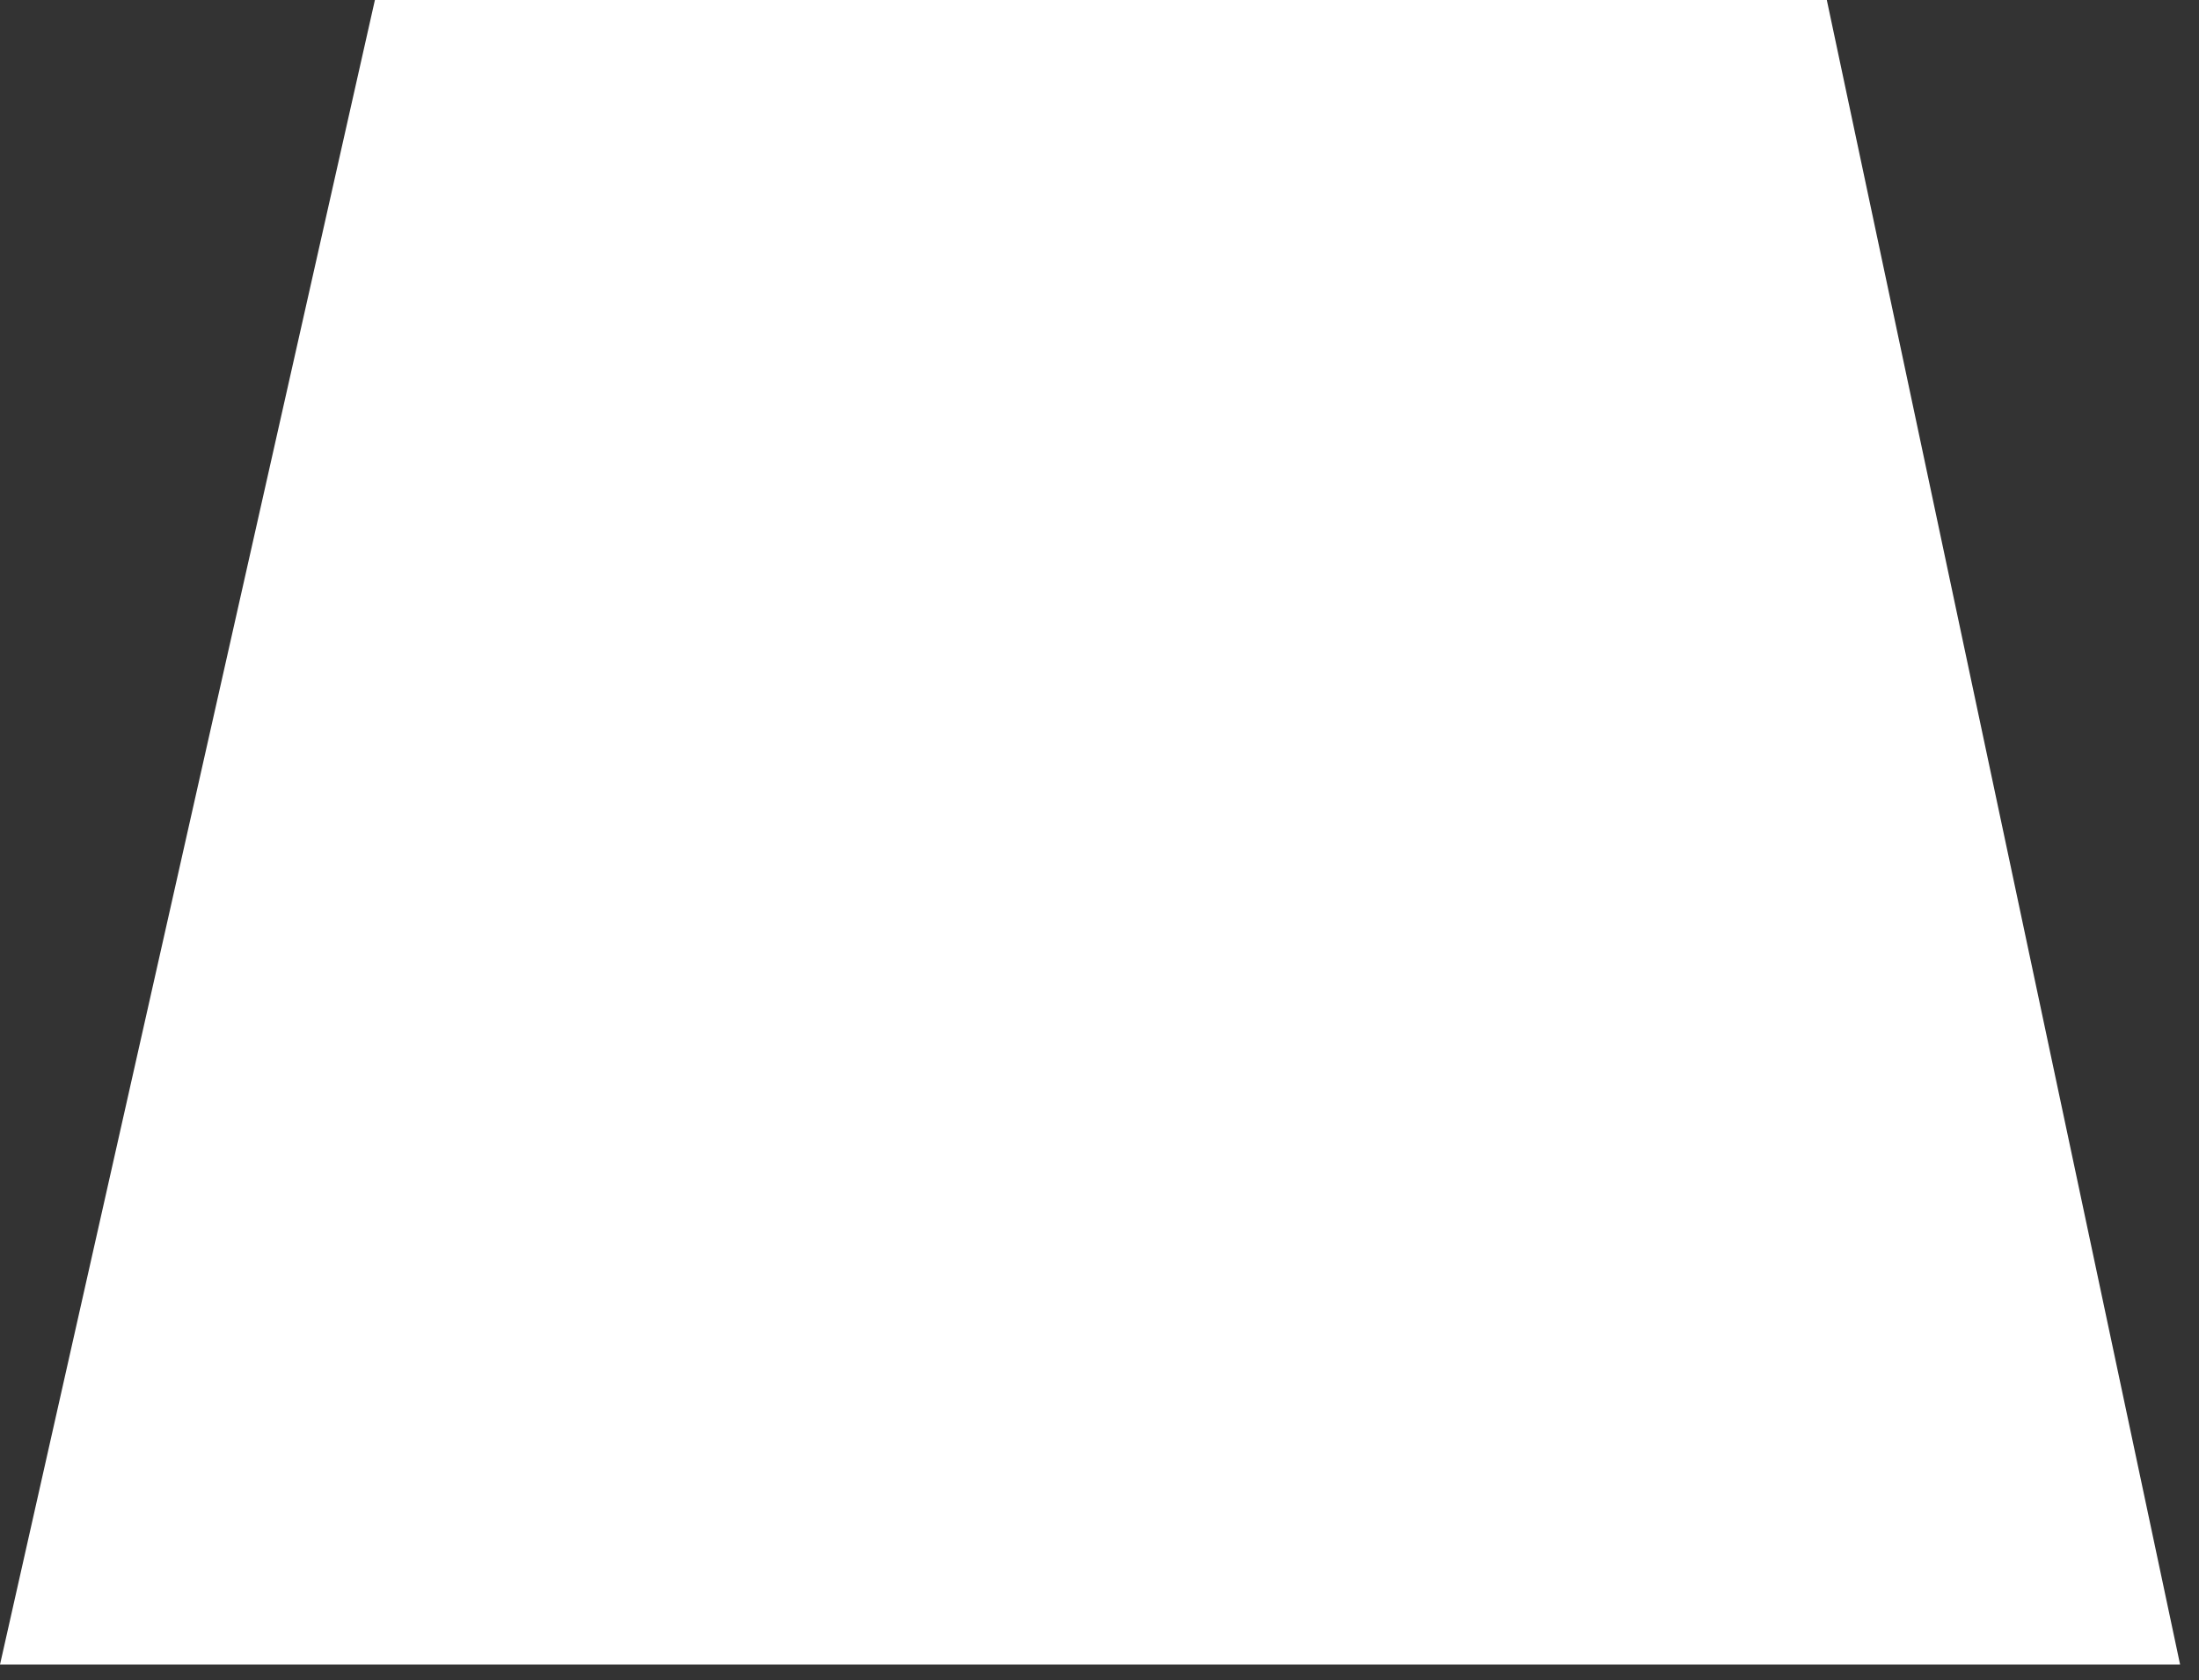
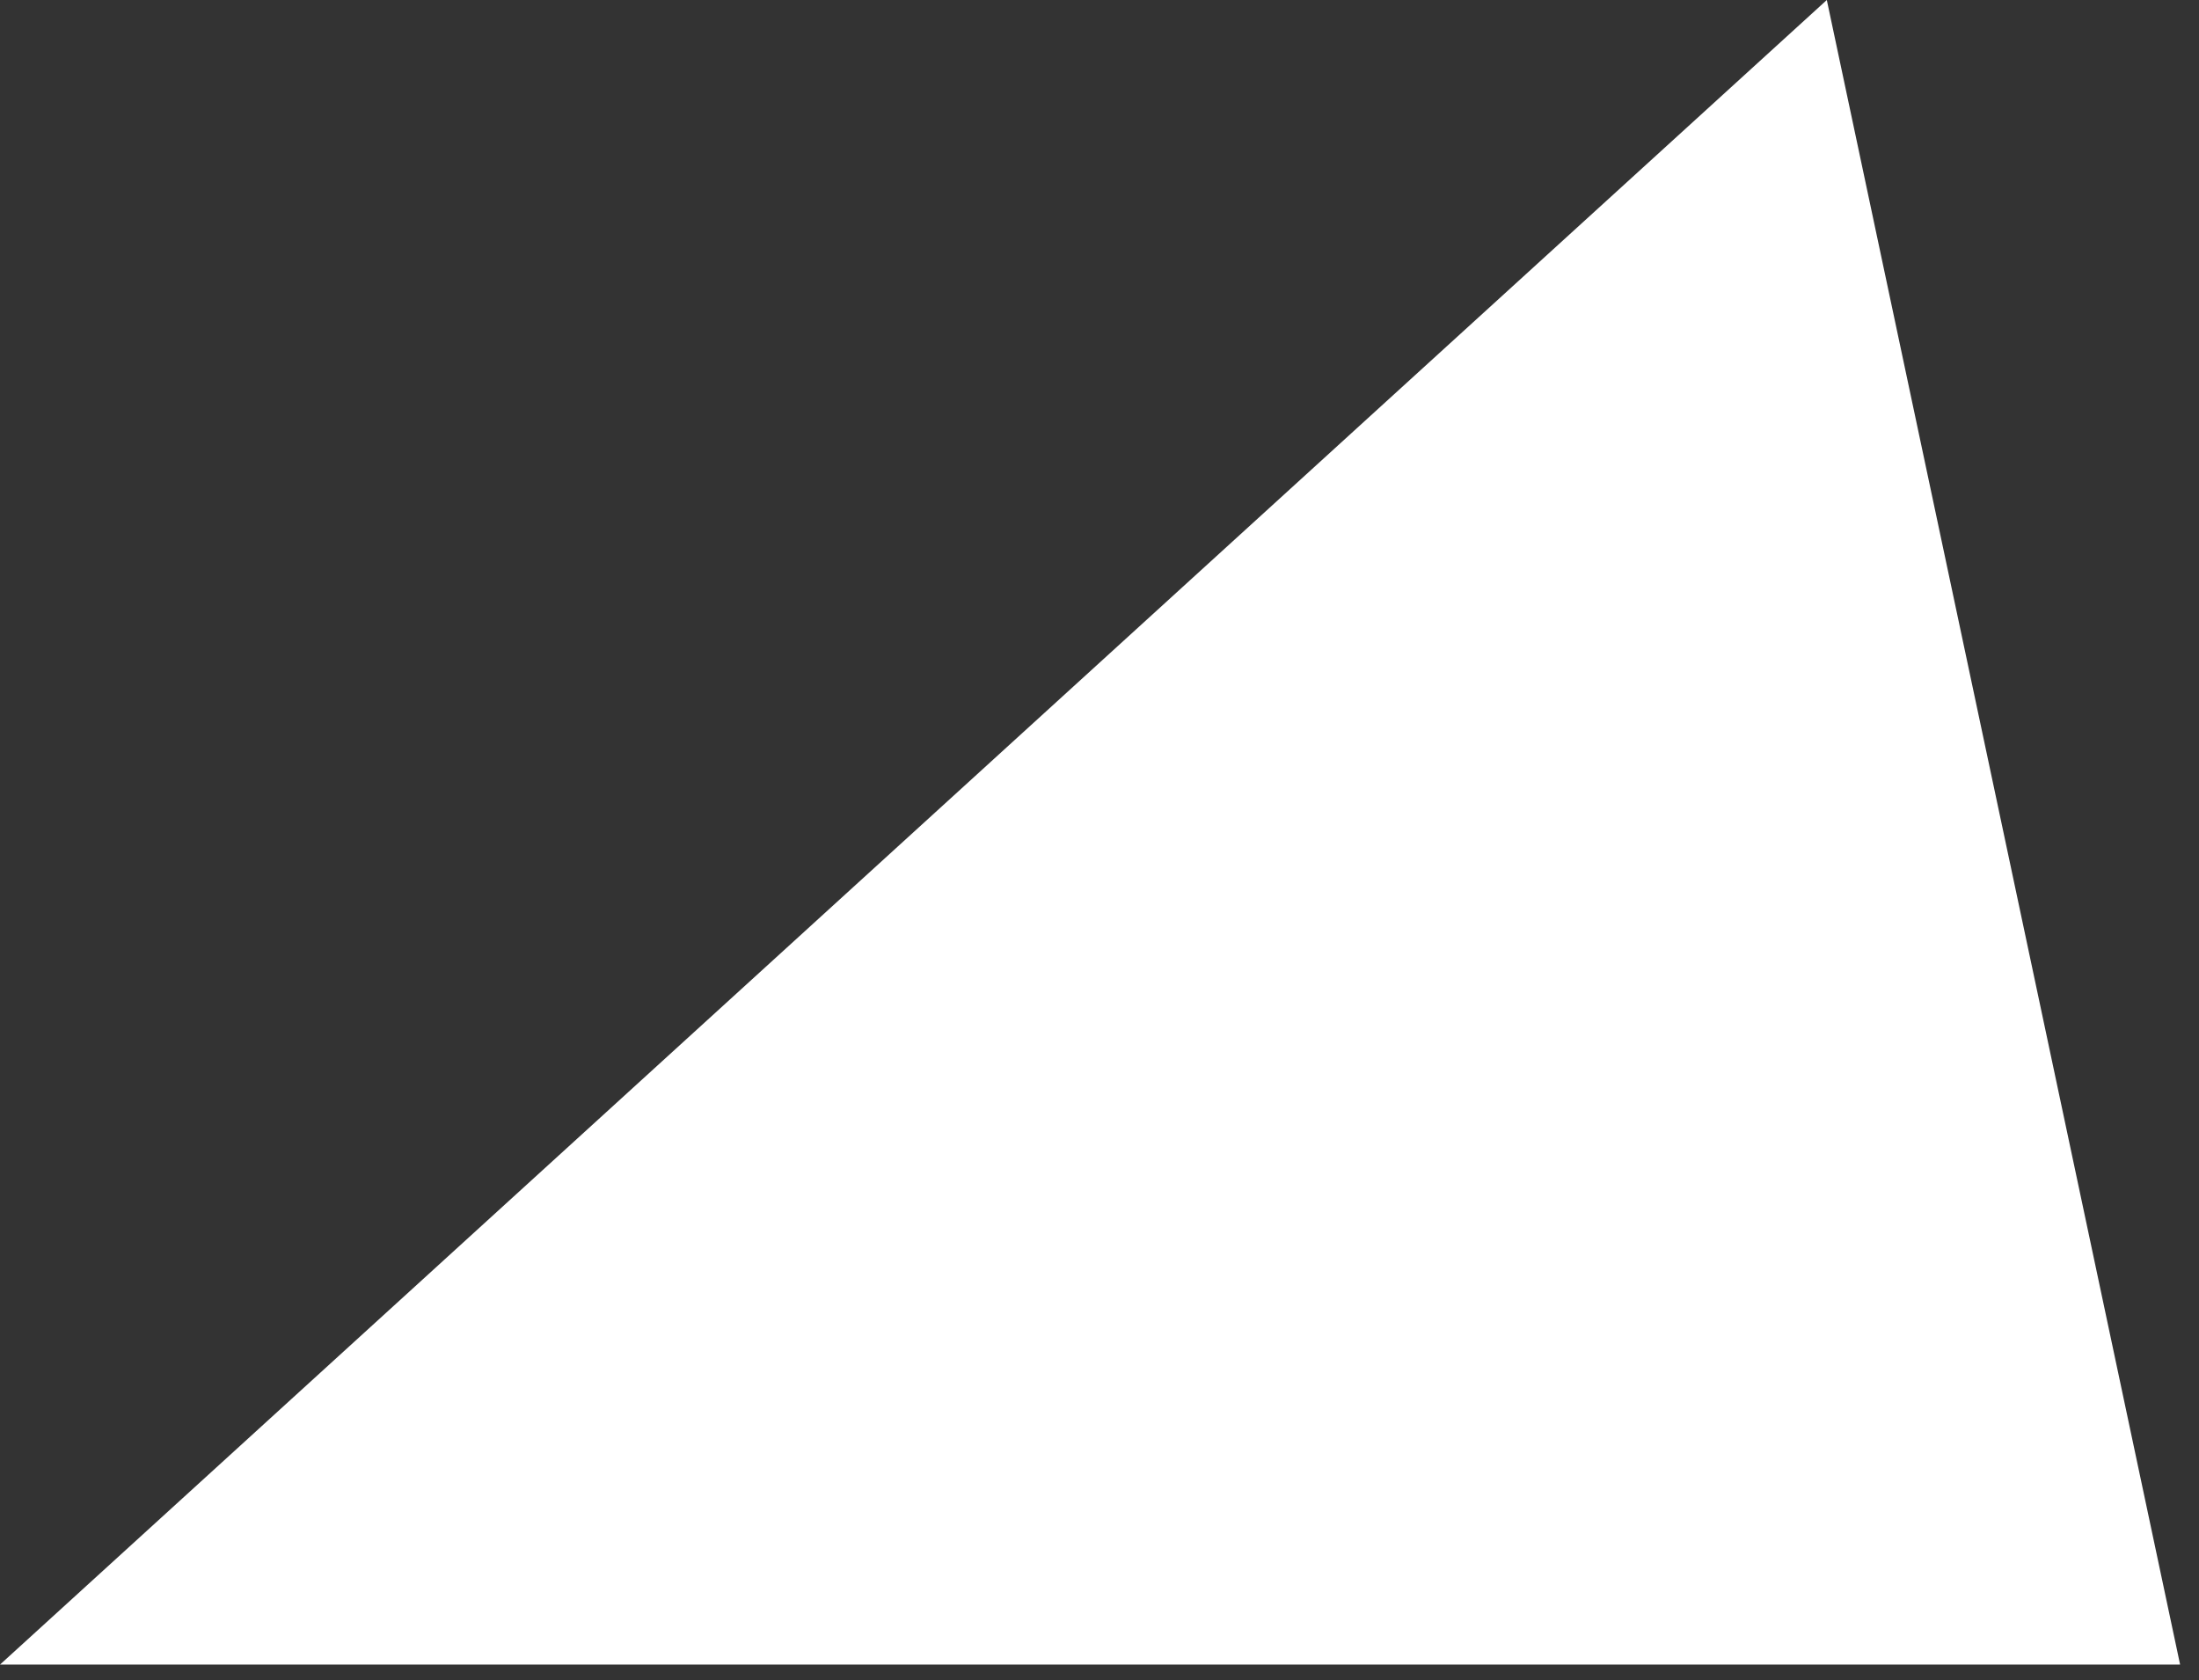
<svg xmlns="http://www.w3.org/2000/svg" fill="none" height="100%" overflow="visible" preserveAspectRatio="none" style="display: block;" viewBox="0 0 106 81" width="100%">
  <rect x="0" y="0" width="106" height="81" fill="#333333" stroke="none" />
-   <path d="M105.089 80.241L88.059 0H18.072L0 80.241H105.089Z" fill="white" id="Vector" />
+   <path d="M105.089 80.241L88.059 0L0 80.241H105.089Z" fill="white" id="Vector" />
</svg>